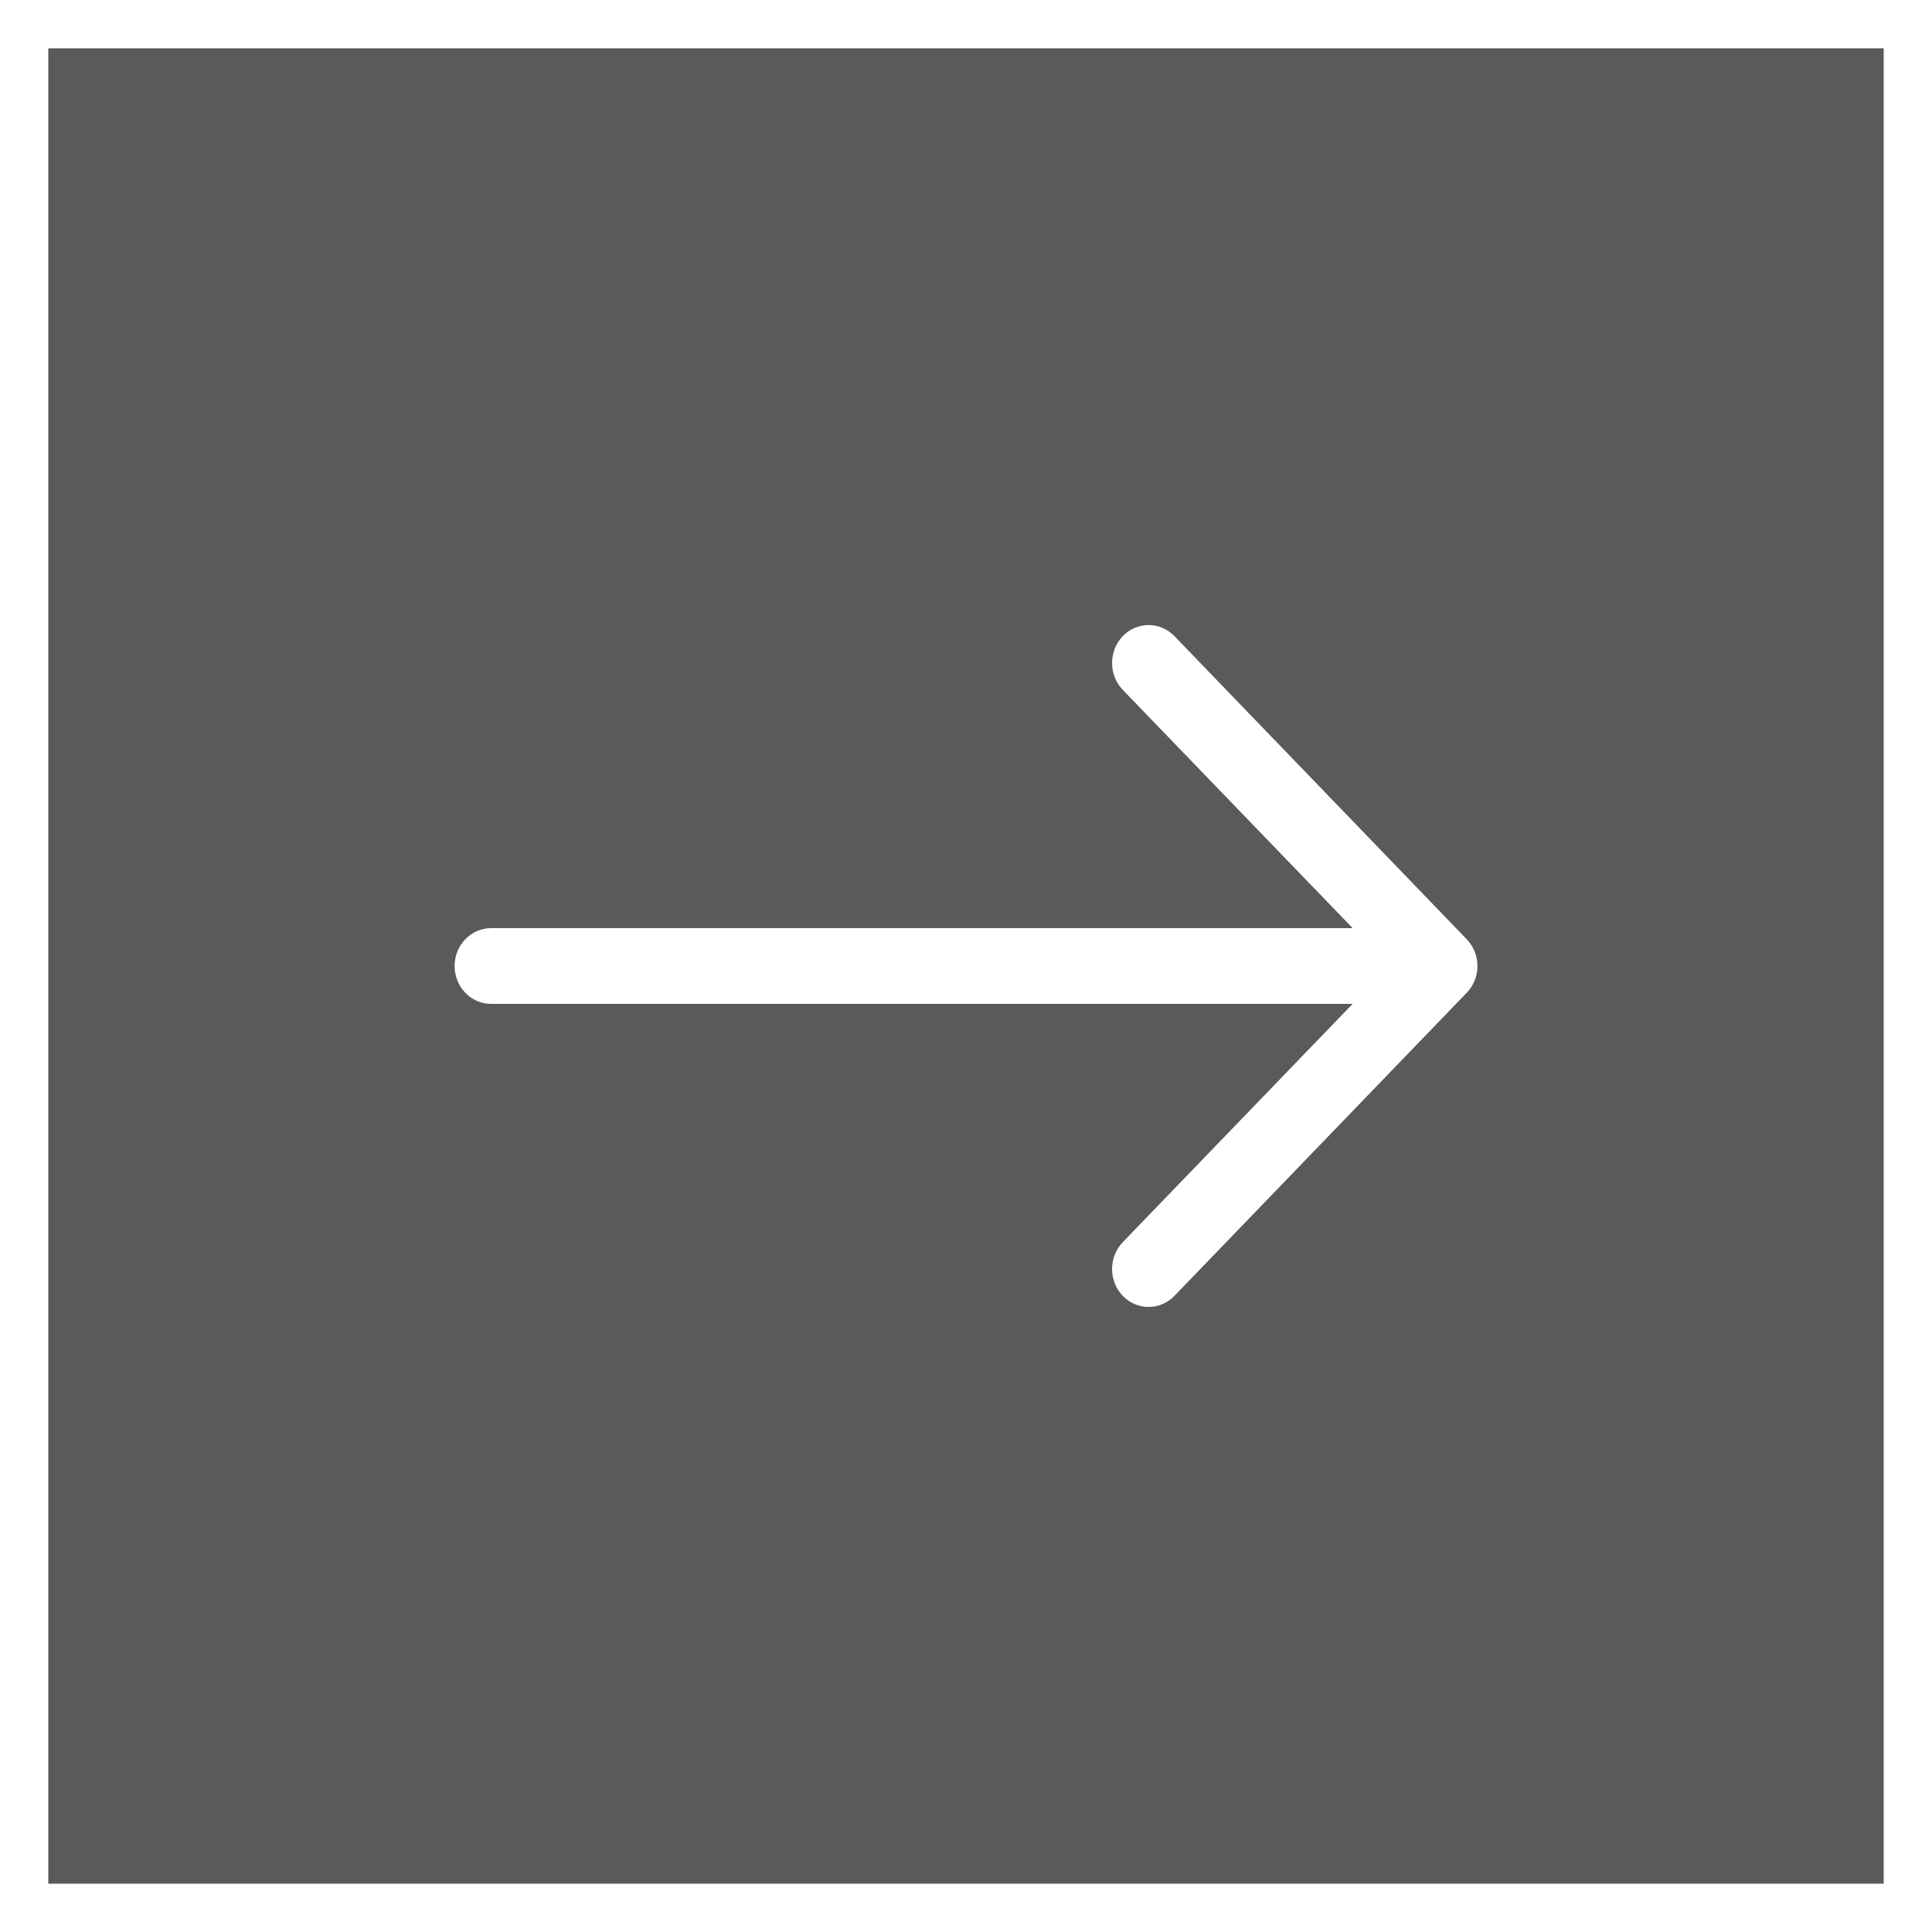
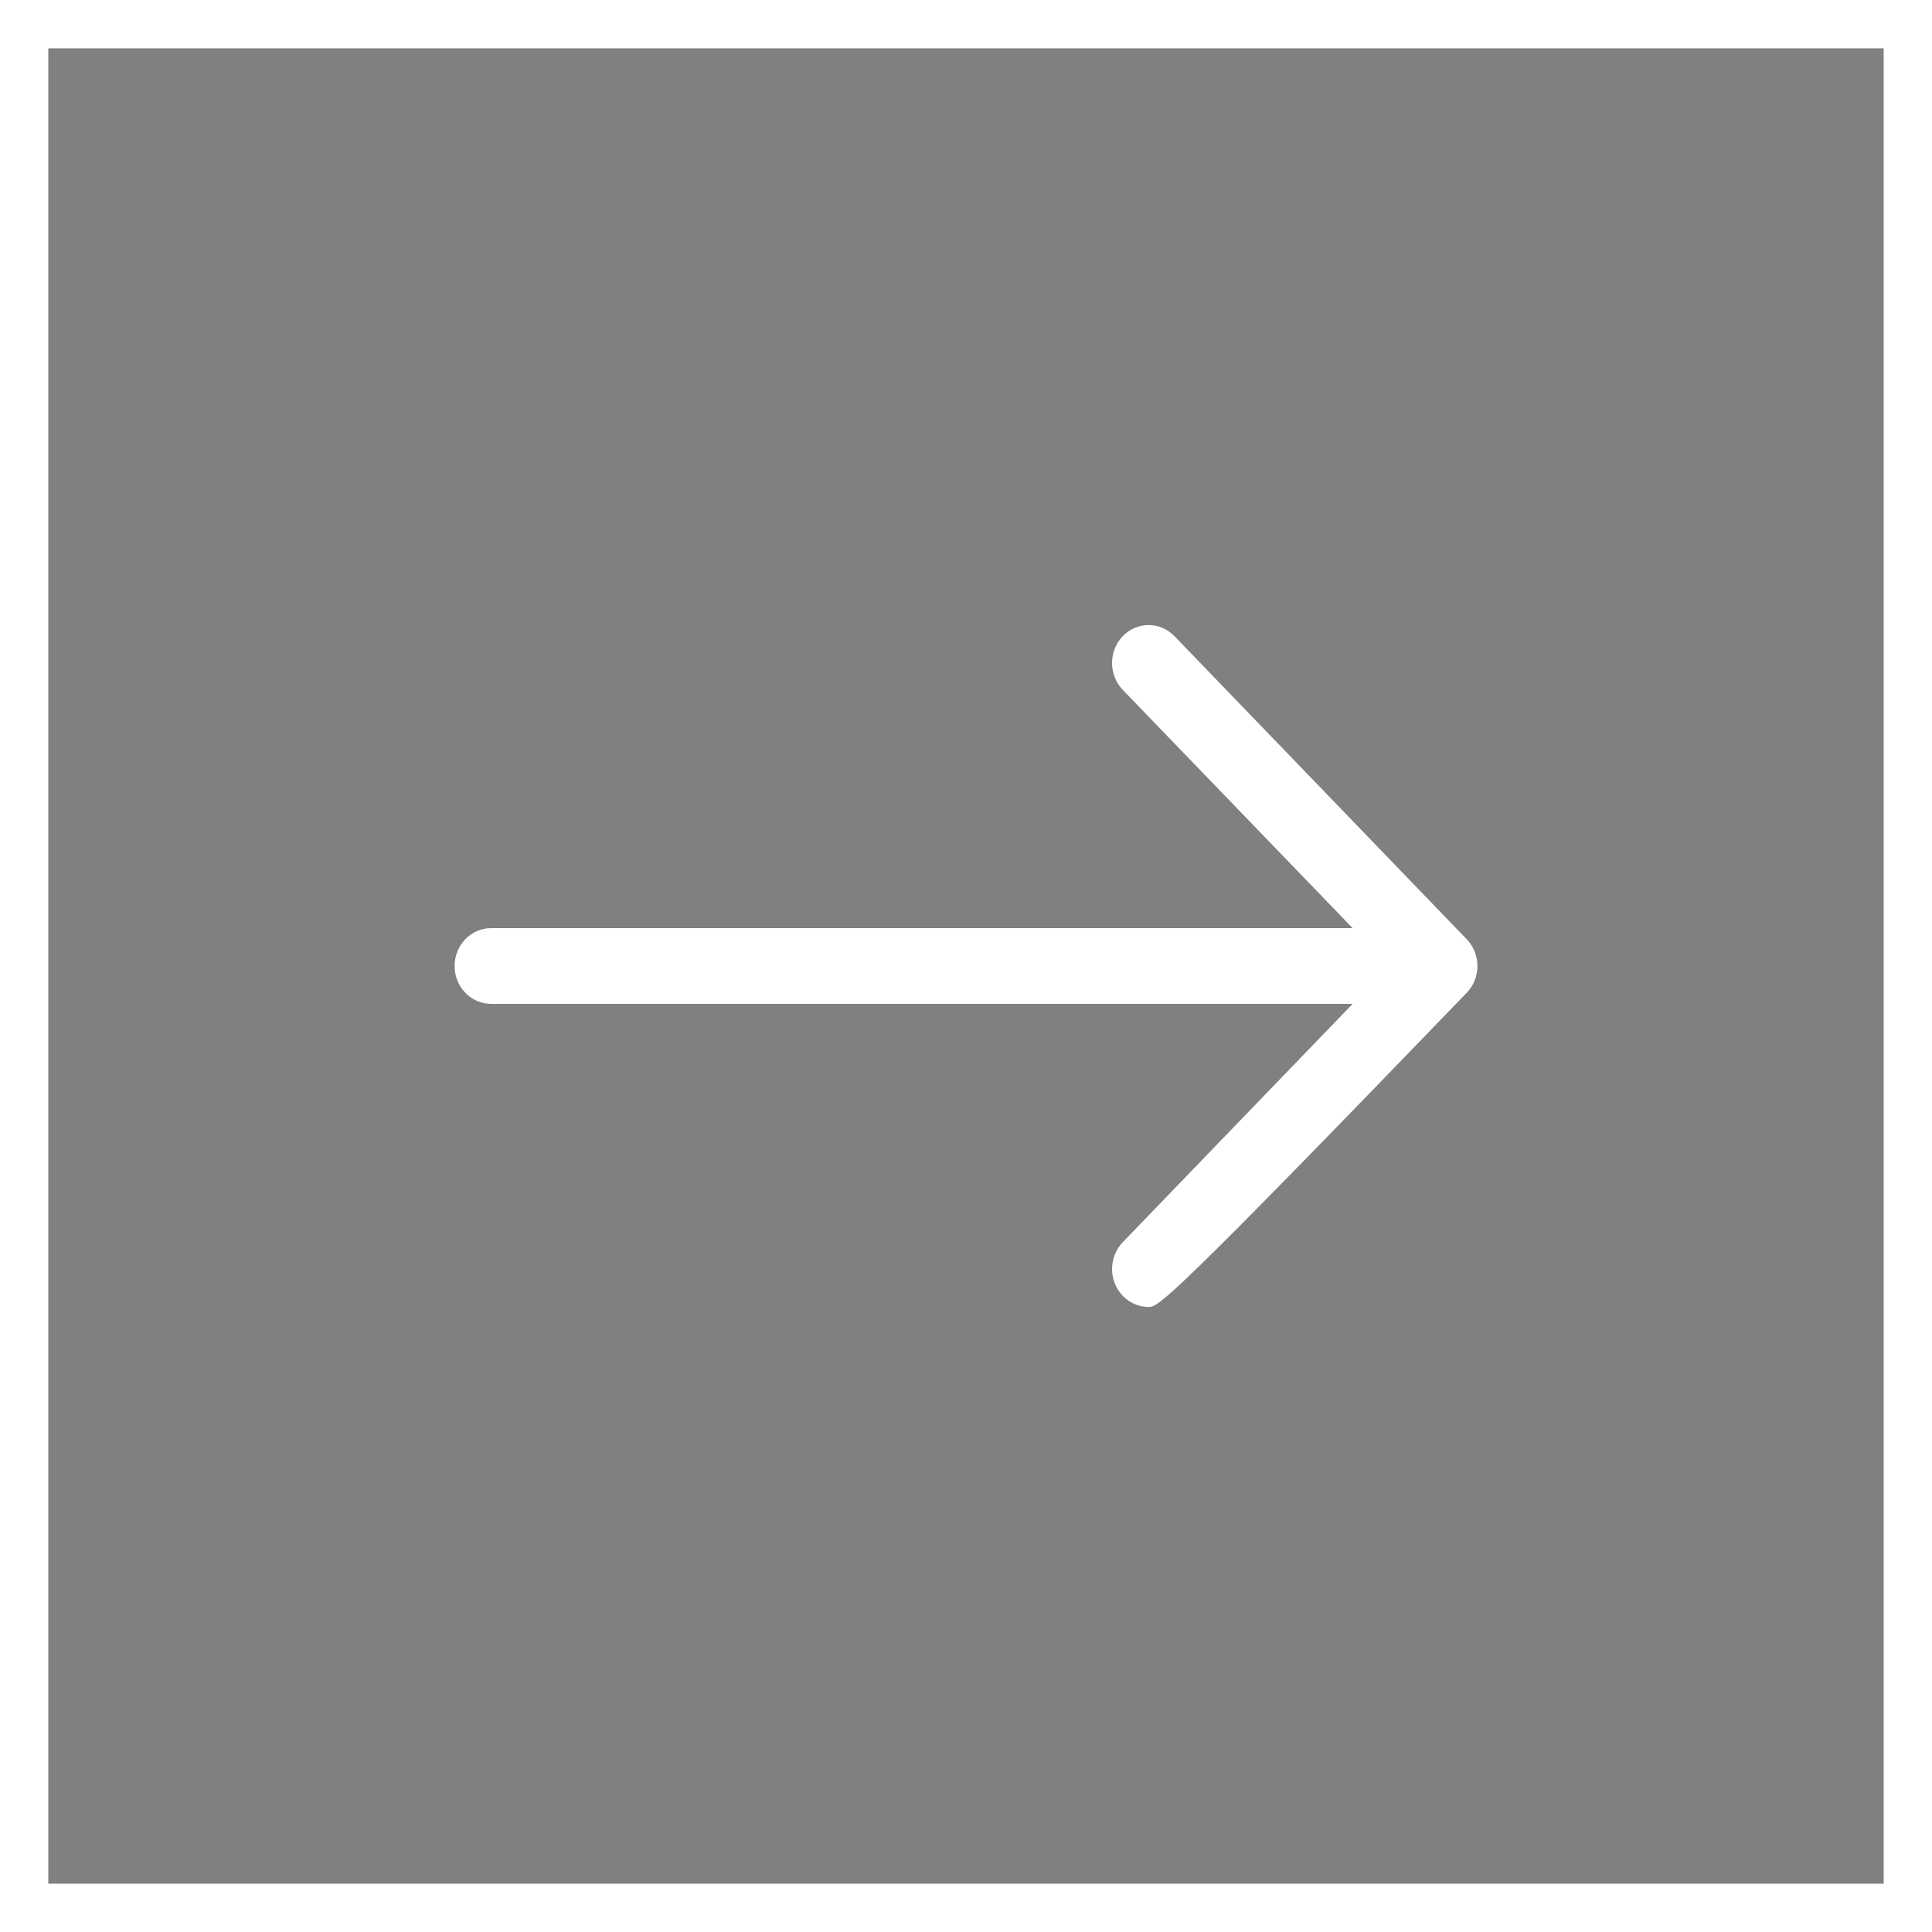
<svg xmlns="http://www.w3.org/2000/svg" width="40" height="40" viewBox="0 0 40 40" fill="none">
  <rect x="0" y="0" width="40" height="40" fill="#808080" stroke="none" />
-   <rect x="0.5" y="0.5" width="39" height="39" fill="black" fill-opacity="0.3" />
  <rect x="0.5" y="0.5" width="39" height="39" stroke="white" />
-   <path fill-rule="evenodd" clip-rule="evenodd" d="M9.412 20C9.412 19.792 9.492 19.593 9.634 19.446C9.775 19.299 9.968 19.216 10.168 19.216L28.005 19.216L23.245 14.282C23.104 14.135 23.024 13.935 23.024 13.727C23.024 13.518 23.104 13.319 23.245 13.171C23.387 13.024 23.58 12.941 23.781 12.941C23.982 12.941 24.174 13.024 24.316 13.171L30.366 19.445C30.437 19.518 30.493 19.604 30.531 19.7C30.569 19.795 30.589 19.897 30.589 20C30.589 20.103 30.569 20.206 30.531 20.301C30.493 20.396 30.437 20.483 30.366 20.555L24.316 26.829C24.174 26.976 23.982 27.059 23.781 27.059C23.58 27.059 23.387 26.976 23.245 26.829C23.104 26.682 23.024 26.482 23.024 26.274C23.024 26.066 23.104 25.866 23.245 25.719L28.005 20.784L10.168 20.784C9.968 20.784 9.775 20.702 9.634 20.555C9.492 20.408 9.412 20.208 9.412 20Z" fill="white" />
+   <path fill-rule="evenodd" clip-rule="evenodd" d="M9.412 20C9.412 19.792 9.492 19.593 9.634 19.446C9.775 19.299 9.968 19.216 10.168 19.216L28.005 19.216L23.245 14.282C23.104 14.135 23.024 13.935 23.024 13.727C23.024 13.518 23.104 13.319 23.245 13.171C23.387 13.024 23.58 12.941 23.781 12.941C23.982 12.941 24.174 13.024 24.316 13.171L30.366 19.445C30.437 19.518 30.493 19.604 30.531 19.7C30.569 19.795 30.589 19.897 30.589 20C30.589 20.103 30.569 20.206 30.531 20.301C30.493 20.396 30.437 20.483 30.366 20.555C24.174 26.976 23.982 27.059 23.781 27.059C23.58 27.059 23.387 26.976 23.245 26.829C23.104 26.682 23.024 26.482 23.024 26.274C23.024 26.066 23.104 25.866 23.245 25.719L28.005 20.784L10.168 20.784C9.968 20.784 9.775 20.702 9.634 20.555C9.492 20.408 9.412 20.208 9.412 20Z" fill="white" />
</svg>